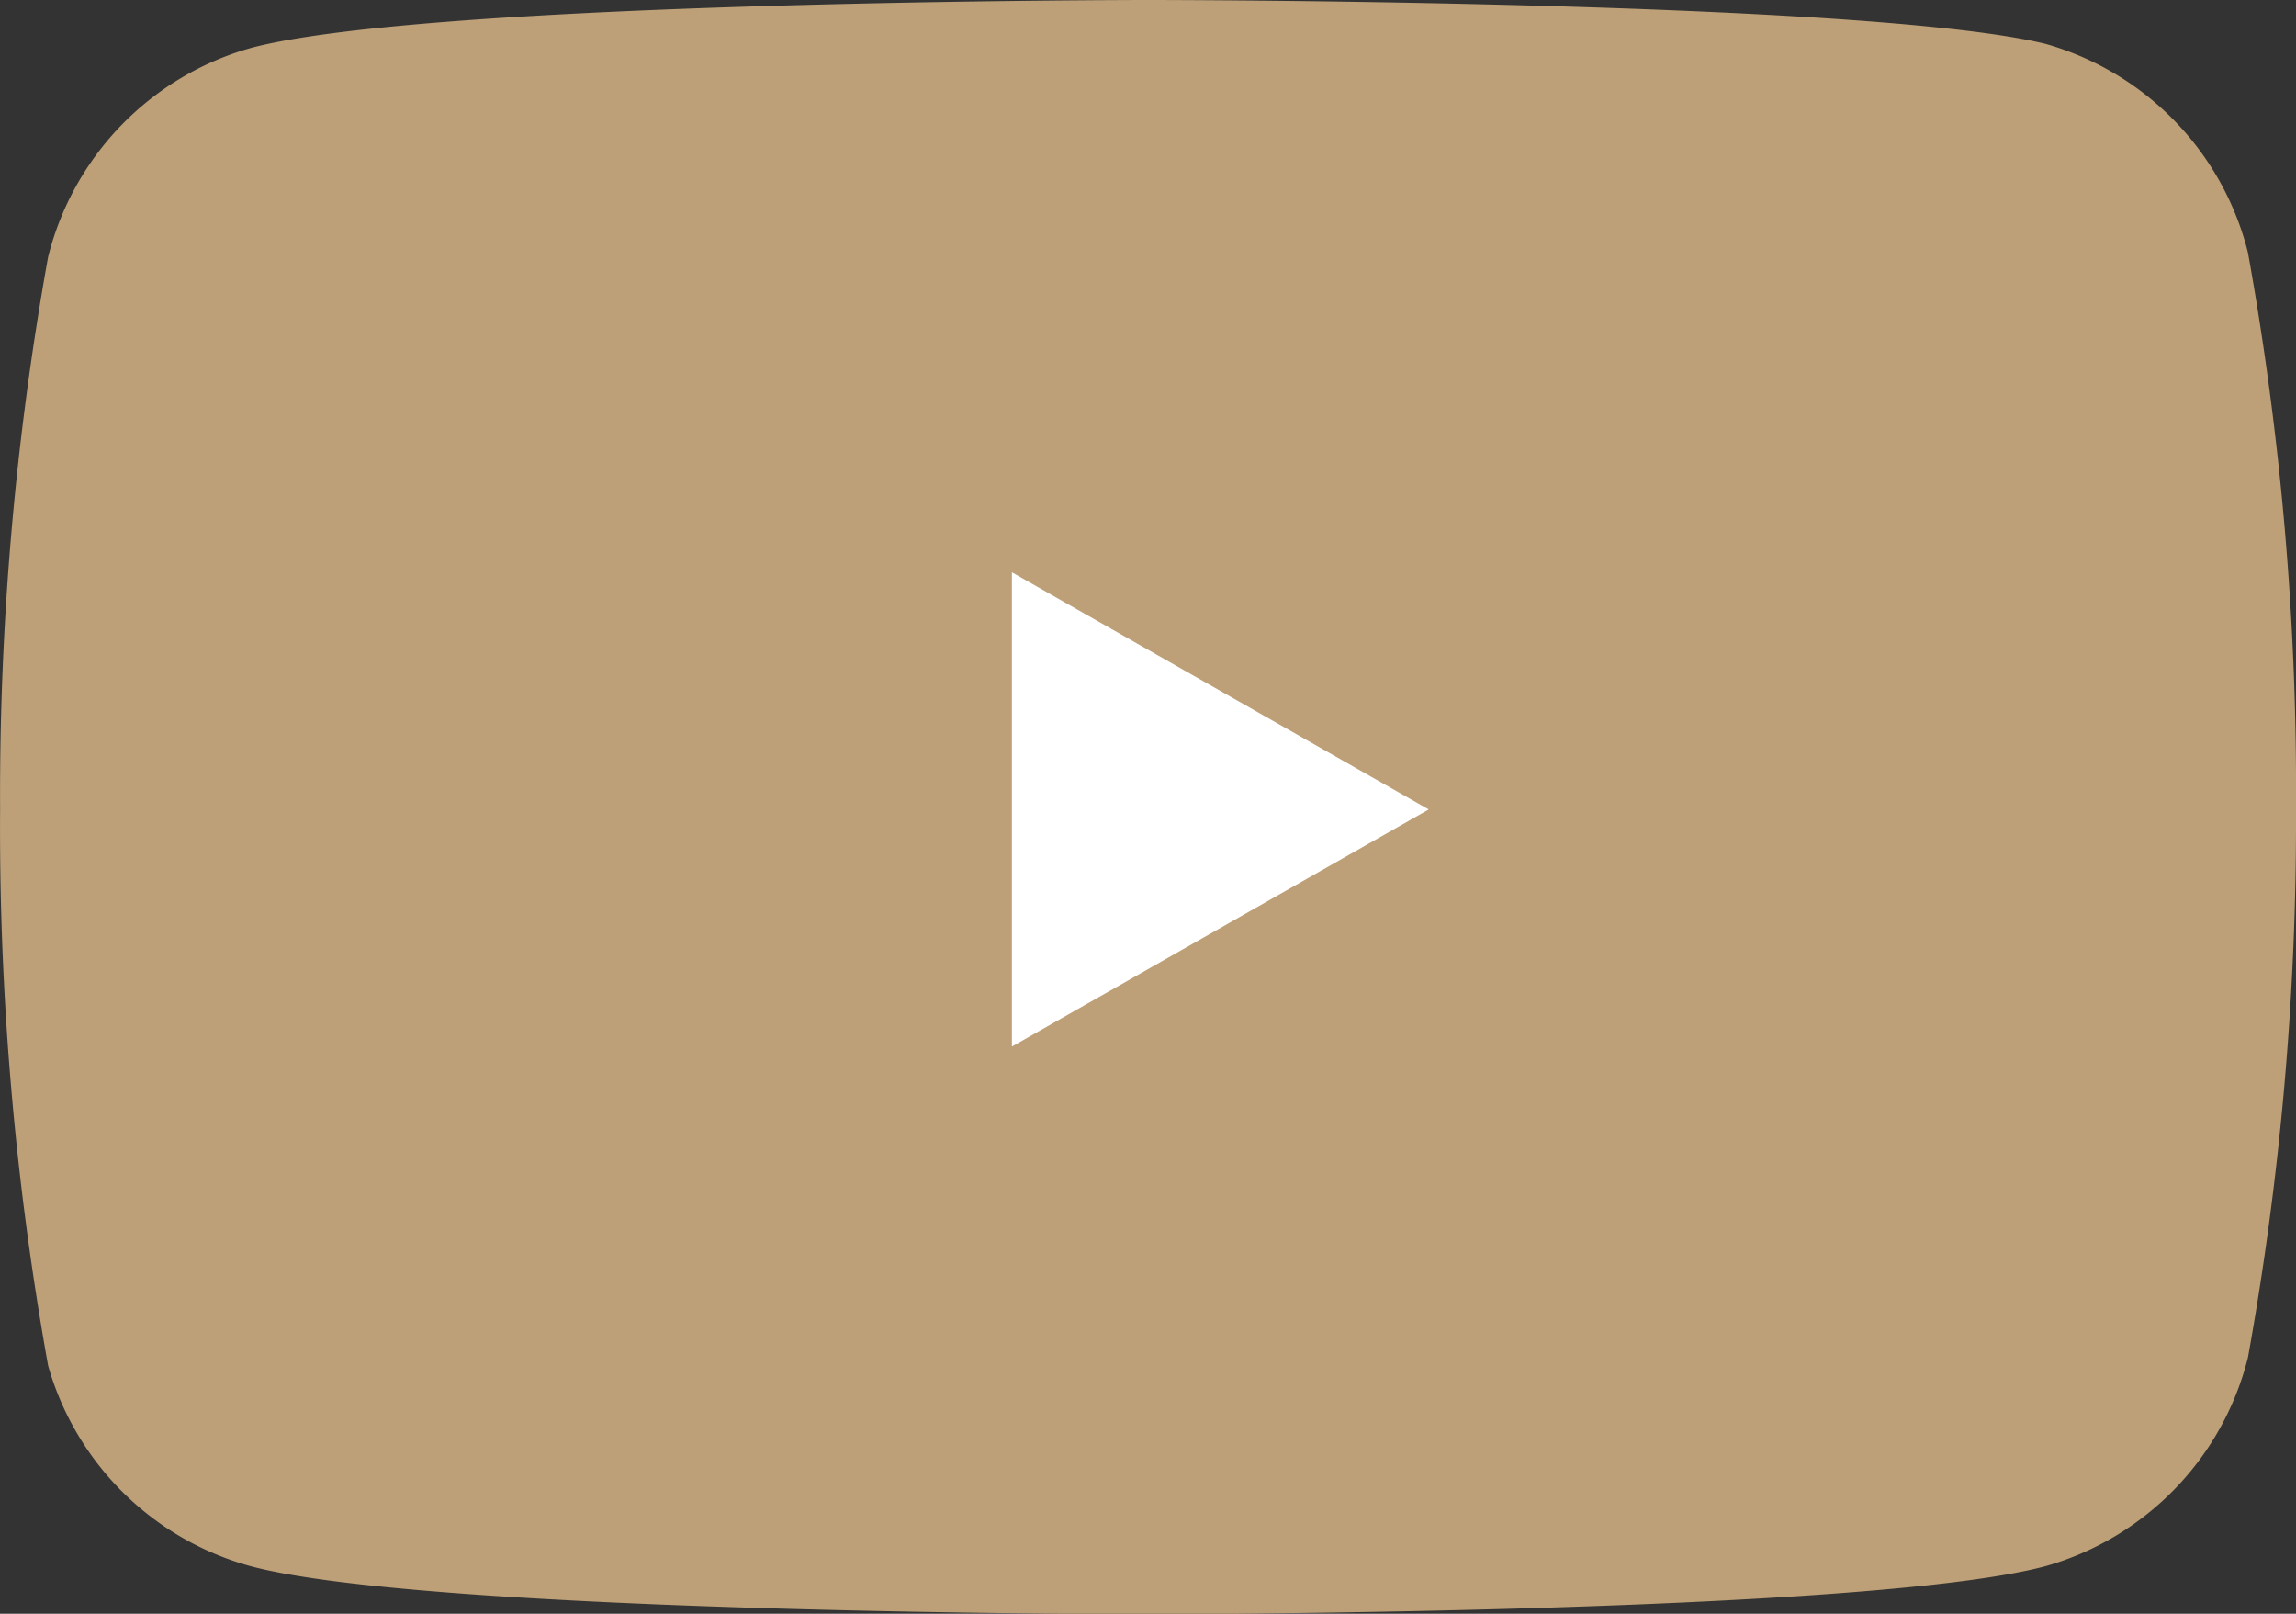
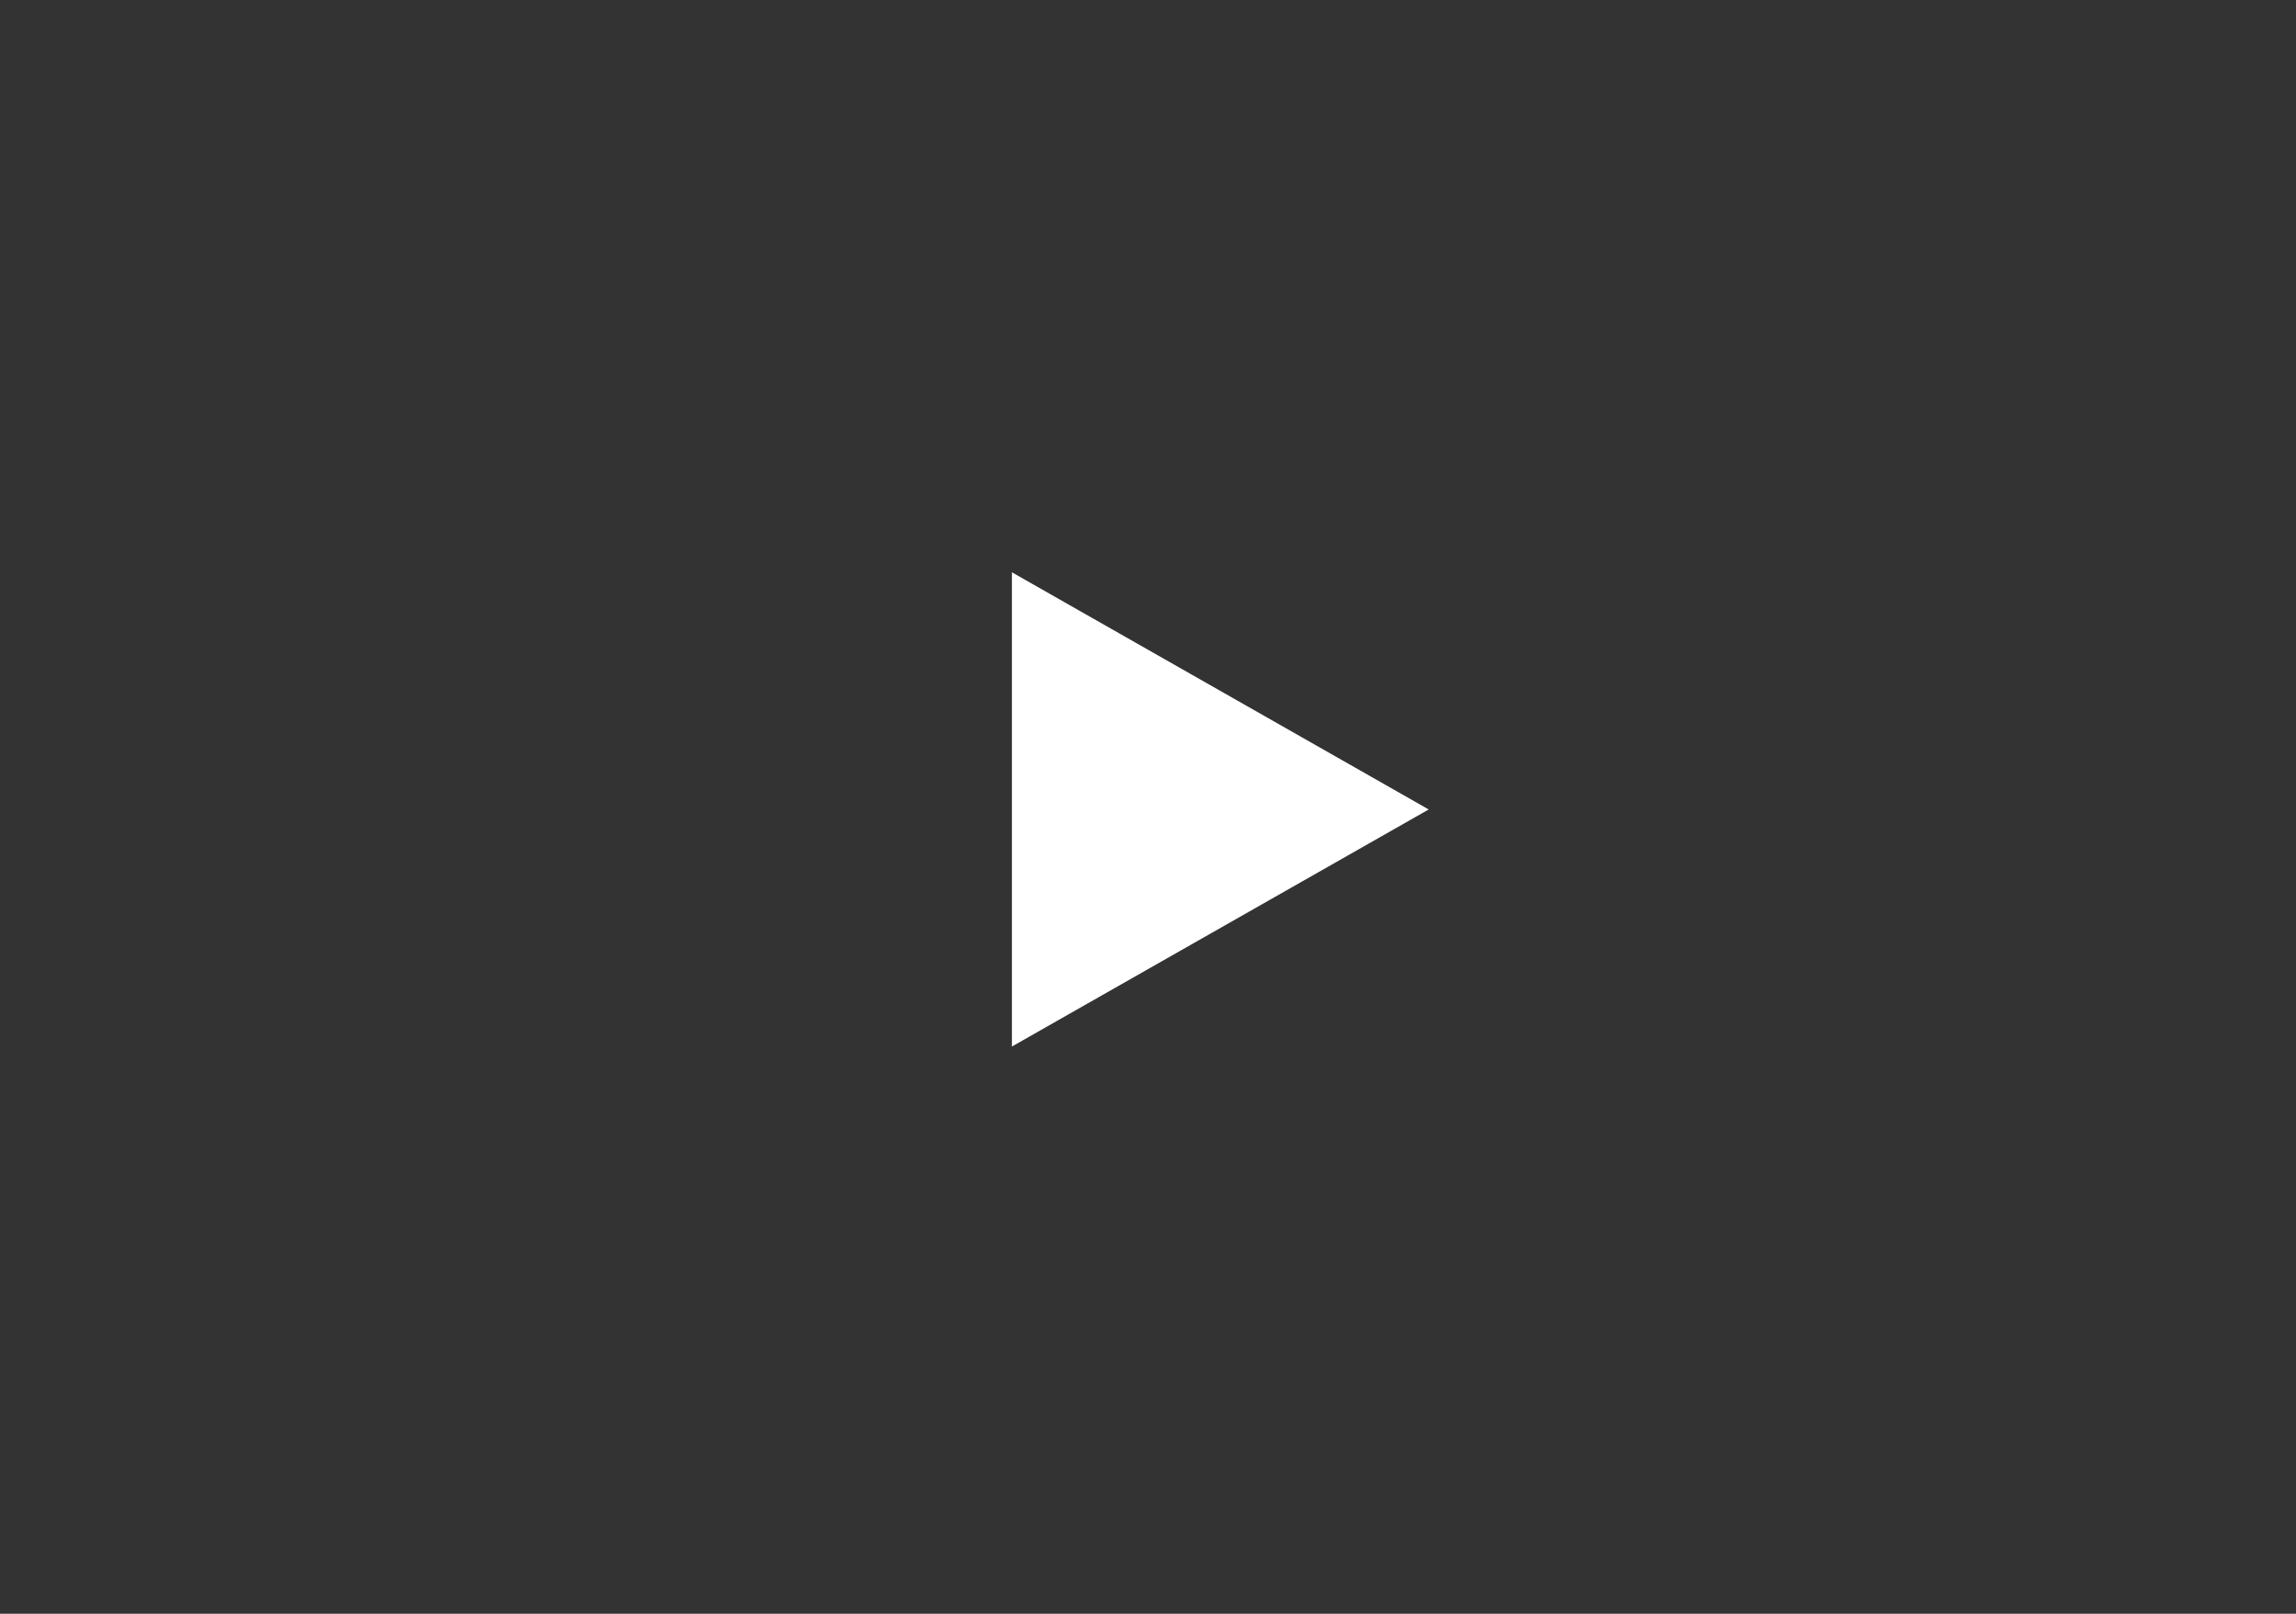
<svg xmlns="http://www.w3.org/2000/svg" id="youtube" width="23.511" height="16.521" viewBox="0 0 23.511 16.521">
  <rect x="0" y="0" width="23.511" height="16.521" fill="#333333" stroke="none" />
-   <path id="Path_3507" data-name="Path 3507" d="M24.018,6.586a2.971,2.971,0,0,0-2.073-2.137C20.107,4,12.755,4,12.755,4S5.4,4,3.565,4.492A2.971,2.971,0,0,0,1.492,6.629,30.99,30.99,0,0,0,1,12.282a30.99,30.99,0,0,0,.492,5.7,2.971,2.971,0,0,0,2.073,2.052c1.838.492,9.19.492,9.19.492s7.352,0,9.19-.492a2.971,2.971,0,0,0,2.073-2.137,30.99,30.99,0,0,0,.492-5.61,30.991,30.991,0,0,0-.492-5.7Z" transform="translate(-0.999 -4)" fill="#bda077" />
  <path id="Path_3508" data-name="Path 3508" d="M9.75,13.335l4.268-2.427L9.75,8.48Z" transform="translate(0.612 -2.621)" fill="#fff" />
</svg>